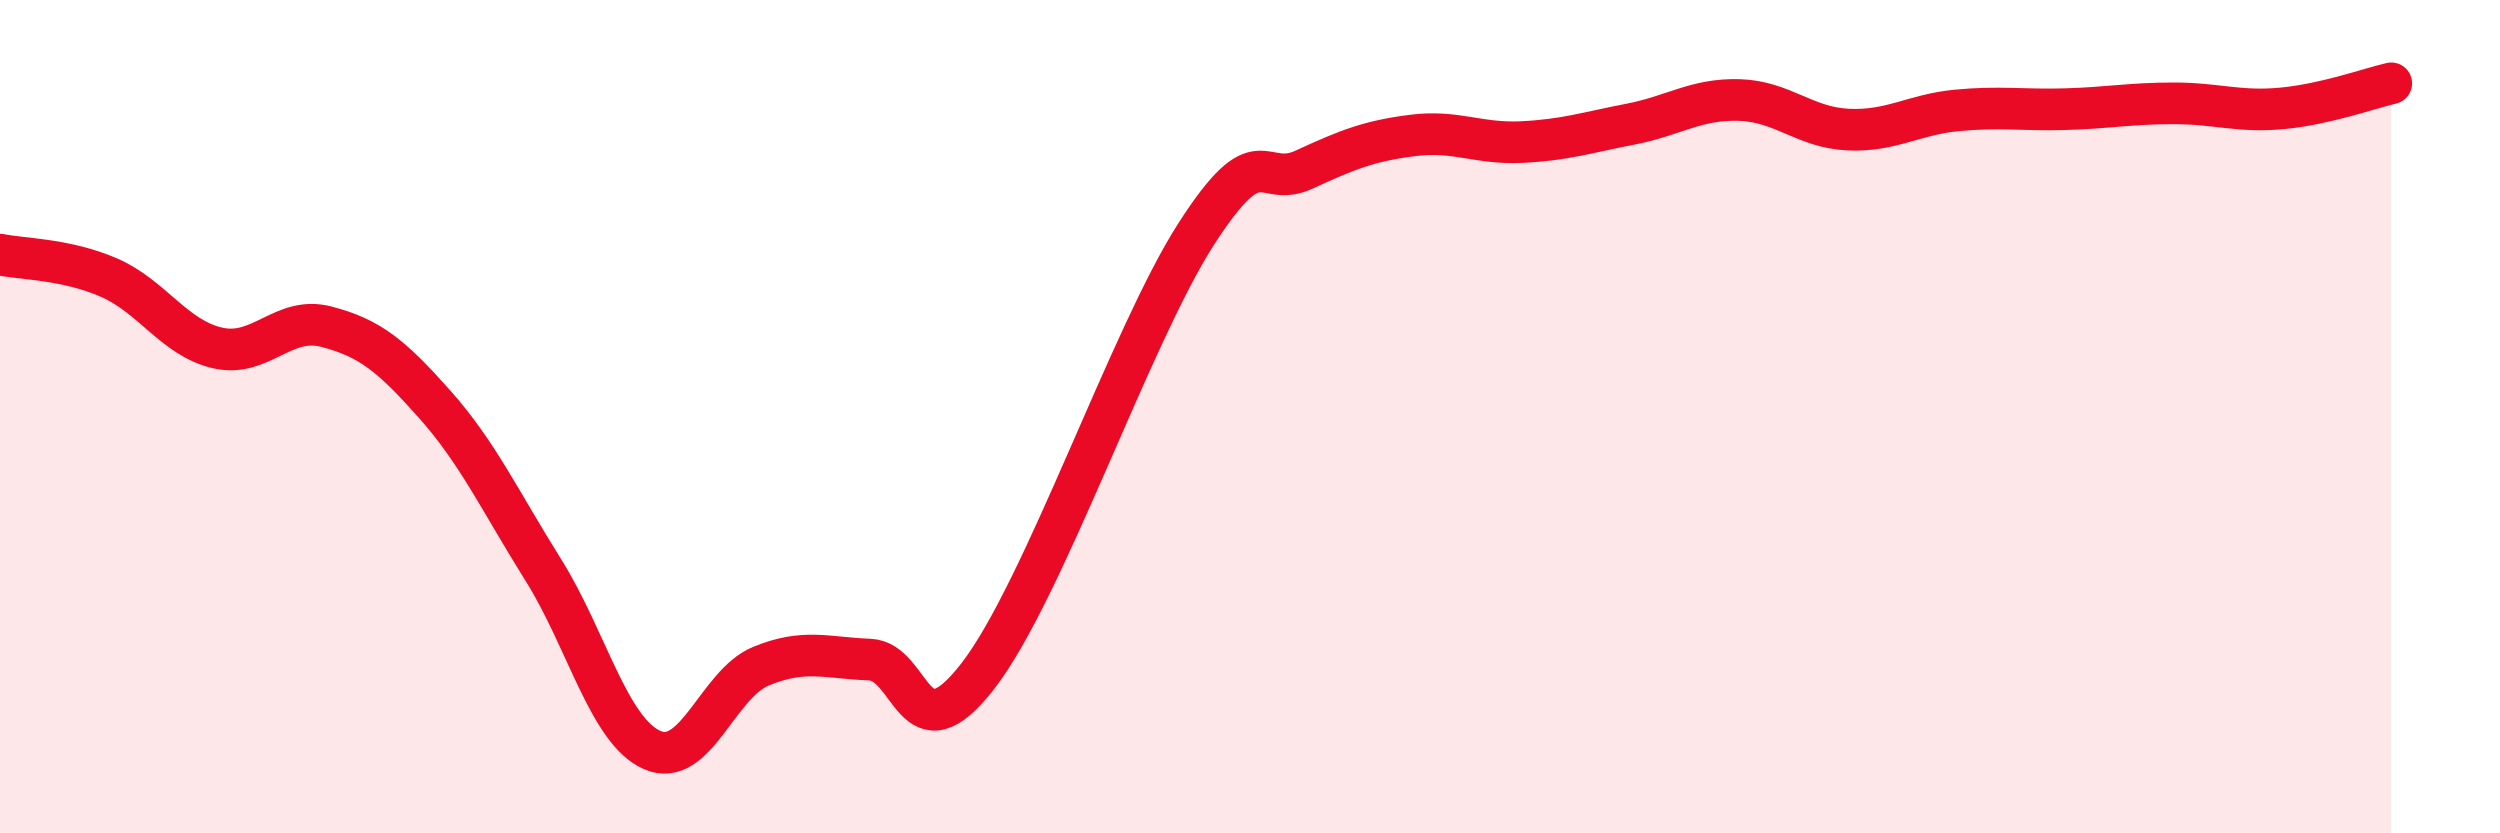
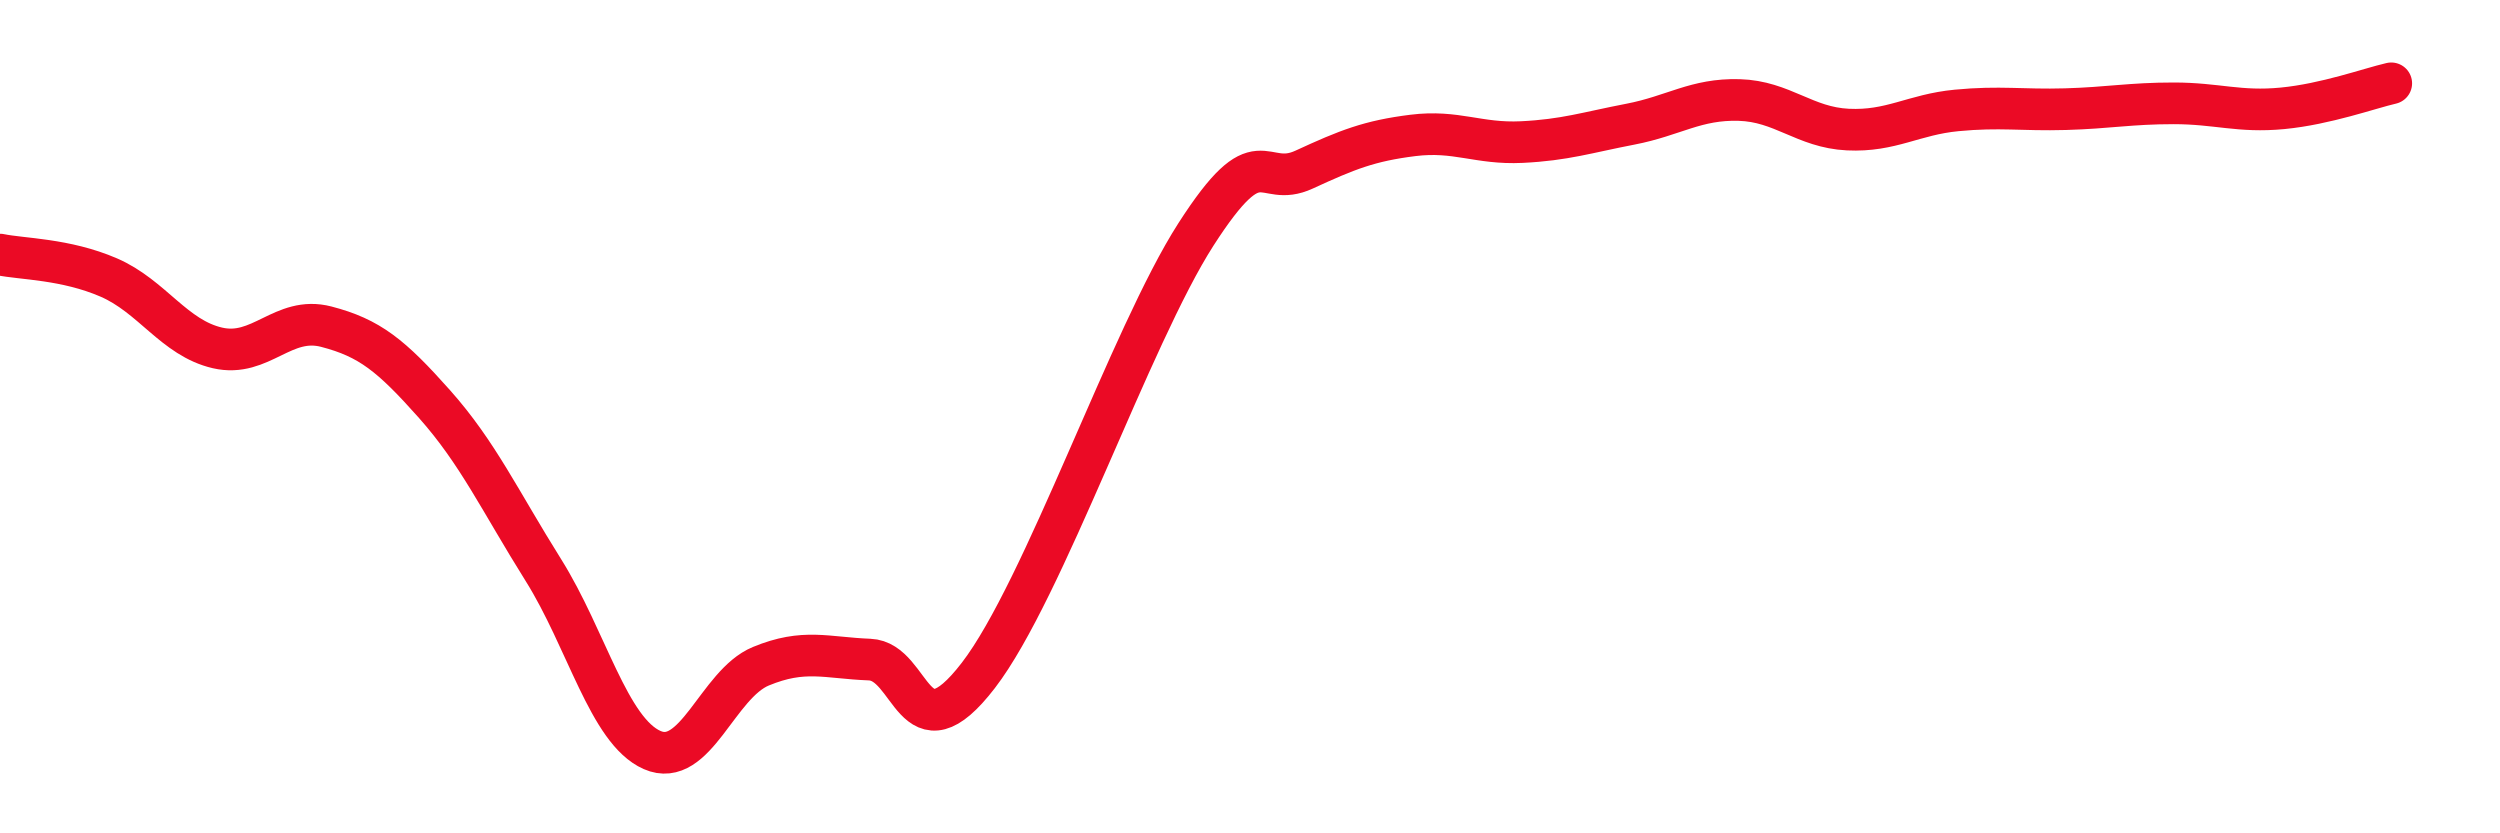
<svg xmlns="http://www.w3.org/2000/svg" width="60" height="20" viewBox="0 0 60 20">
-   <path d="M 0,6.11 C 0.52,6.22 1.57,6.21 2.61,6.66 C 3.65,7.11 4.18,8.11 5.22,8.35 C 6.26,8.59 6.79,7.57 7.83,7.84 C 8.87,8.11 9.39,8.53 10.43,9.7 C 11.47,10.87 12,12.02 13.04,13.68 C 14.08,15.34 14.61,17.54 15.65,18 C 16.69,18.46 17.22,16.42 18.26,15.99 C 19.3,15.56 19.83,15.79 20.87,15.83 C 21.91,15.87 21.91,18.25 23.48,16.21 C 25.05,14.17 27.14,8.06 28.7,5.63 C 30.26,3.2 30.26,4.55 31.3,4.07 C 32.34,3.59 32.87,3.38 33.91,3.25 C 34.95,3.12 35.48,3.46 36.52,3.41 C 37.56,3.36 38.09,3.18 39.13,2.98 C 40.17,2.78 40.7,2.37 41.74,2.4 C 42.78,2.43 43.31,3.06 44.35,3.11 C 45.39,3.16 45.92,2.75 46.96,2.65 C 48,2.55 48.53,2.65 49.57,2.62 C 50.61,2.59 51.13,2.48 52.17,2.48 C 53.21,2.48 53.74,2.7 54.78,2.6 C 55.82,2.5 56.87,2.12 57.39,2L57.39 20L0 20Z" fill="#EB0A25" opacity="0.1" stroke-linecap="round" stroke-linejoin="round" />
  <path d="M 0,6.11 C 0.52,6.22 1.57,6.21 2.61,6.66 C 3.65,7.11 4.18,8.11 5.22,8.35 C 6.26,8.59 6.79,7.57 7.83,7.84 C 8.87,8.11 9.39,8.53 10.43,9.7 C 11.47,10.87 12,12.02 13.04,13.68 C 14.08,15.34 14.61,17.54 15.65,18 C 16.69,18.46 17.22,16.42 18.26,15.99 C 19.3,15.56 19.83,15.79 20.87,15.83 C 21.91,15.87 21.91,18.25 23.48,16.21 C 25.05,14.17 27.14,8.06 28.7,5.63 C 30.26,3.2 30.26,4.55 31.3,4.07 C 32.34,3.59 32.87,3.38 33.91,3.25 C 34.95,3.12 35.48,3.46 36.52,3.41 C 37.56,3.36 38.09,3.18 39.13,2.98 C 40.17,2.78 40.7,2.37 41.74,2.4 C 42.78,2.43 43.31,3.06 44.35,3.11 C 45.39,3.16 45.92,2.75 46.96,2.65 C 48,2.55 48.53,2.65 49.57,2.62 C 50.61,2.59 51.13,2.48 52.17,2.48 C 53.21,2.48 53.74,2.7 54.78,2.6 C 55.82,2.5 56.87,2.12 57.39,2" stroke="#EB0A25" stroke-width="1" fill="none" stroke-linecap="round" stroke-linejoin="round" />
</svg>